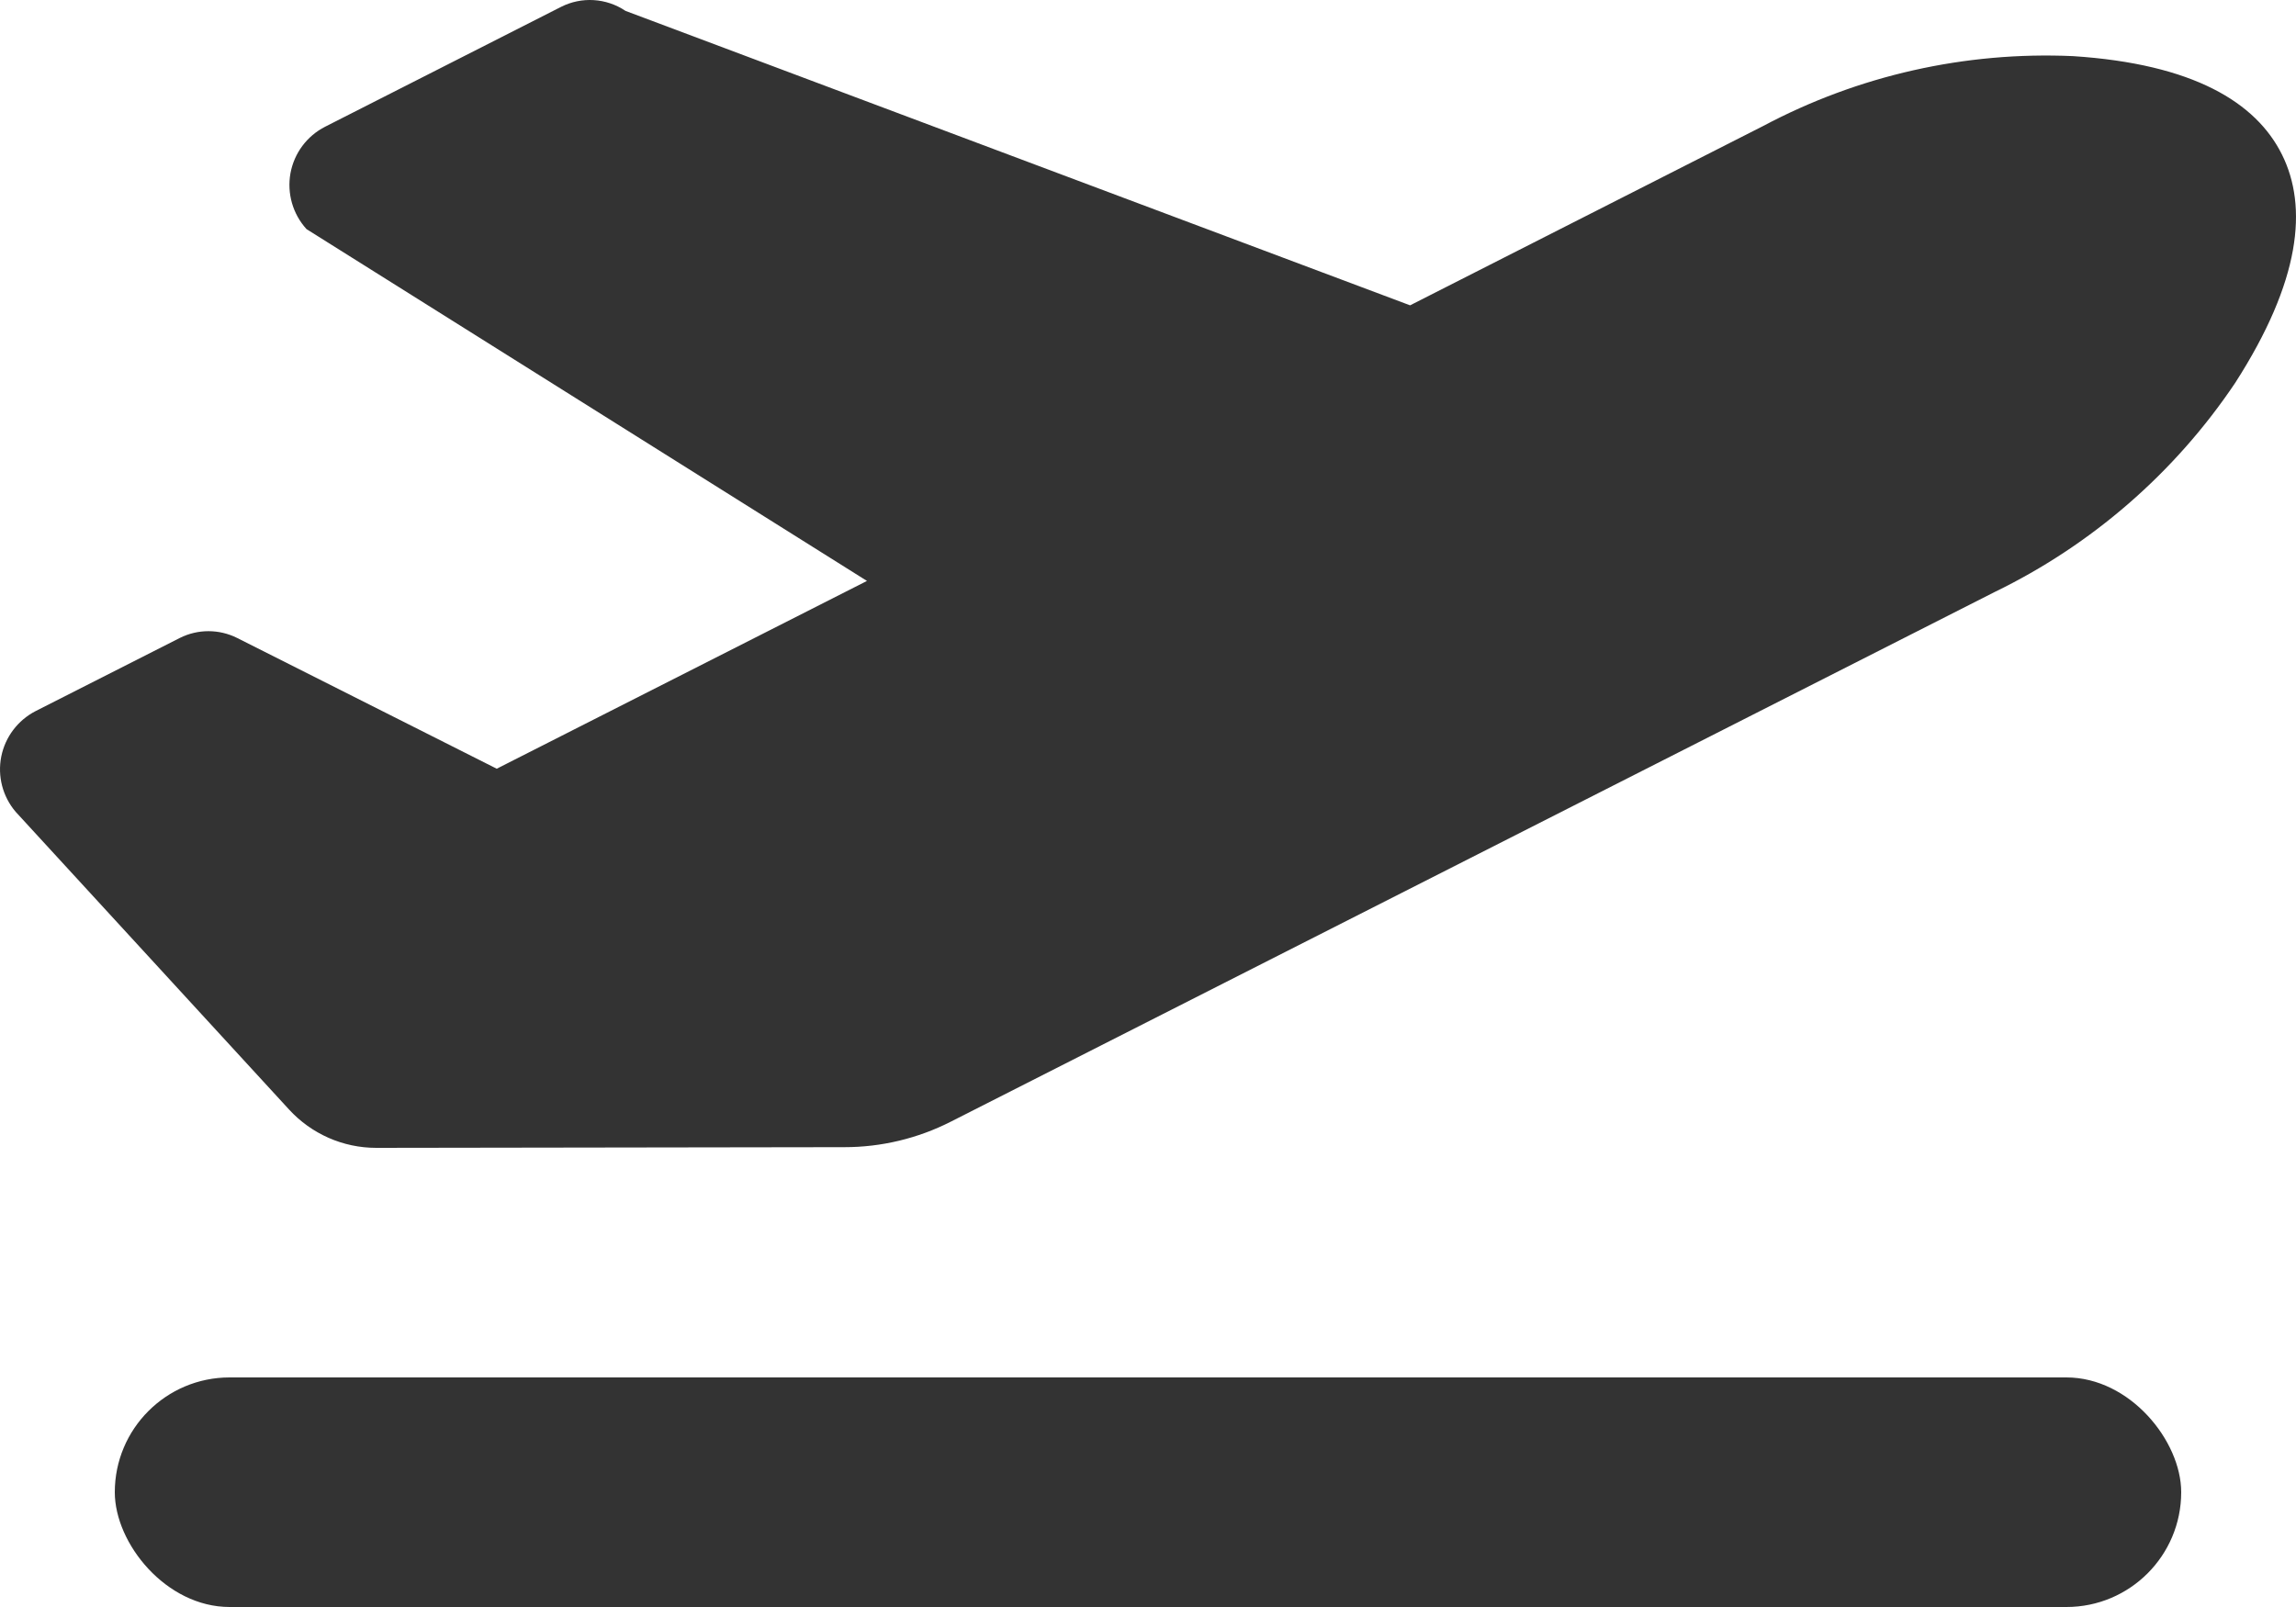
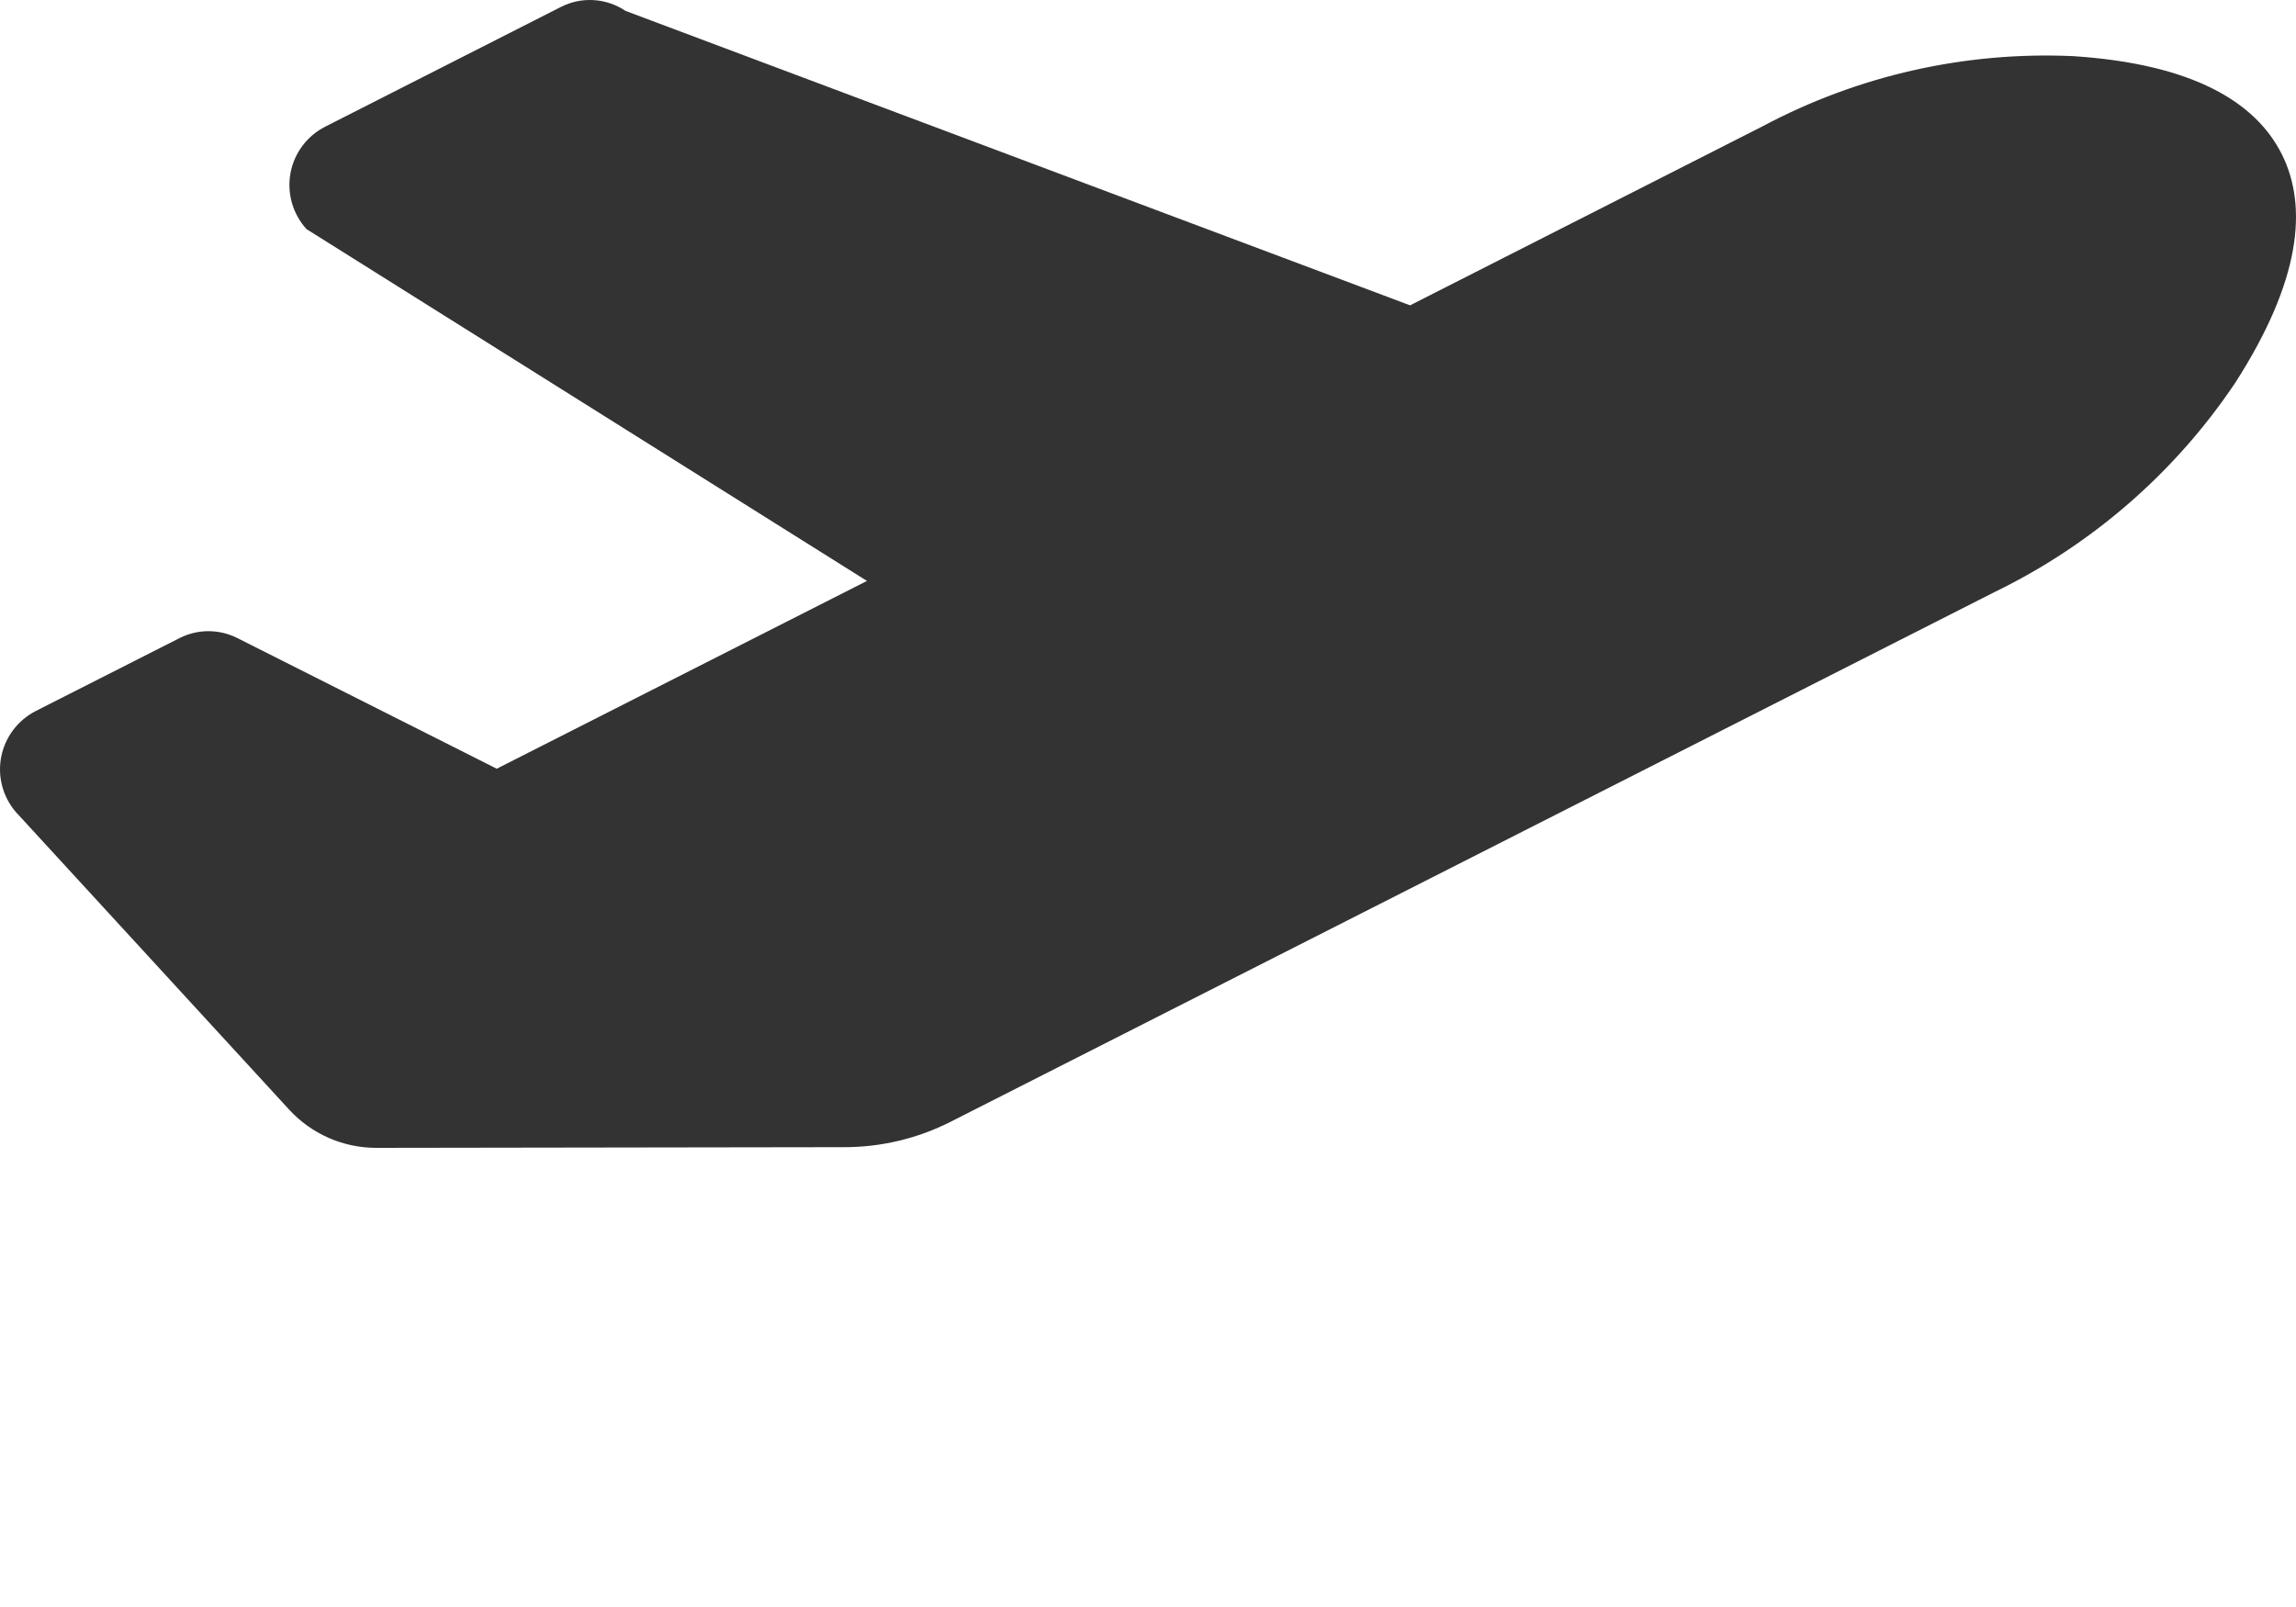
<svg xmlns="http://www.w3.org/2000/svg" width="20" height="14" viewBox="0 0 20 14" fill="none">
  <path d="M2.517 9.665C2.712 9.878 2.987 10 3.277 10L7.356 9.994C7.677 9.994 7.995 9.918 8.282 9.772L17.374 5.158C18.221 4.747 18.945 4.118 19.47 3.336C20.042 2.446 20.104 1.802 19.878 1.347C19.652 0.892 19.105 0.557 18.058 0.489C17.119 0.447 16.187 0.657 15.358 1.098L12.283 2.66L5.449 0.095C5.281 -0.018 5.066 -0.031 4.887 0.06L2.832 1.104C2.673 1.185 2.562 1.335 2.53 1.51C2.499 1.685 2.55 1.864 2.67 1.996L7.552 5.061L4.327 6.697L2.066 5.558C1.908 5.479 1.723 5.479 1.566 5.558L0.31 6.195C0.155 6.275 0.045 6.421 0.011 6.591C-0.023 6.762 0.023 6.939 0.136 7.072L2.517 9.665Z" fill="#333333" />
-   <rect x="1" y="12" width="18" height="2" rx="1" fill="#333333" />
</svg>